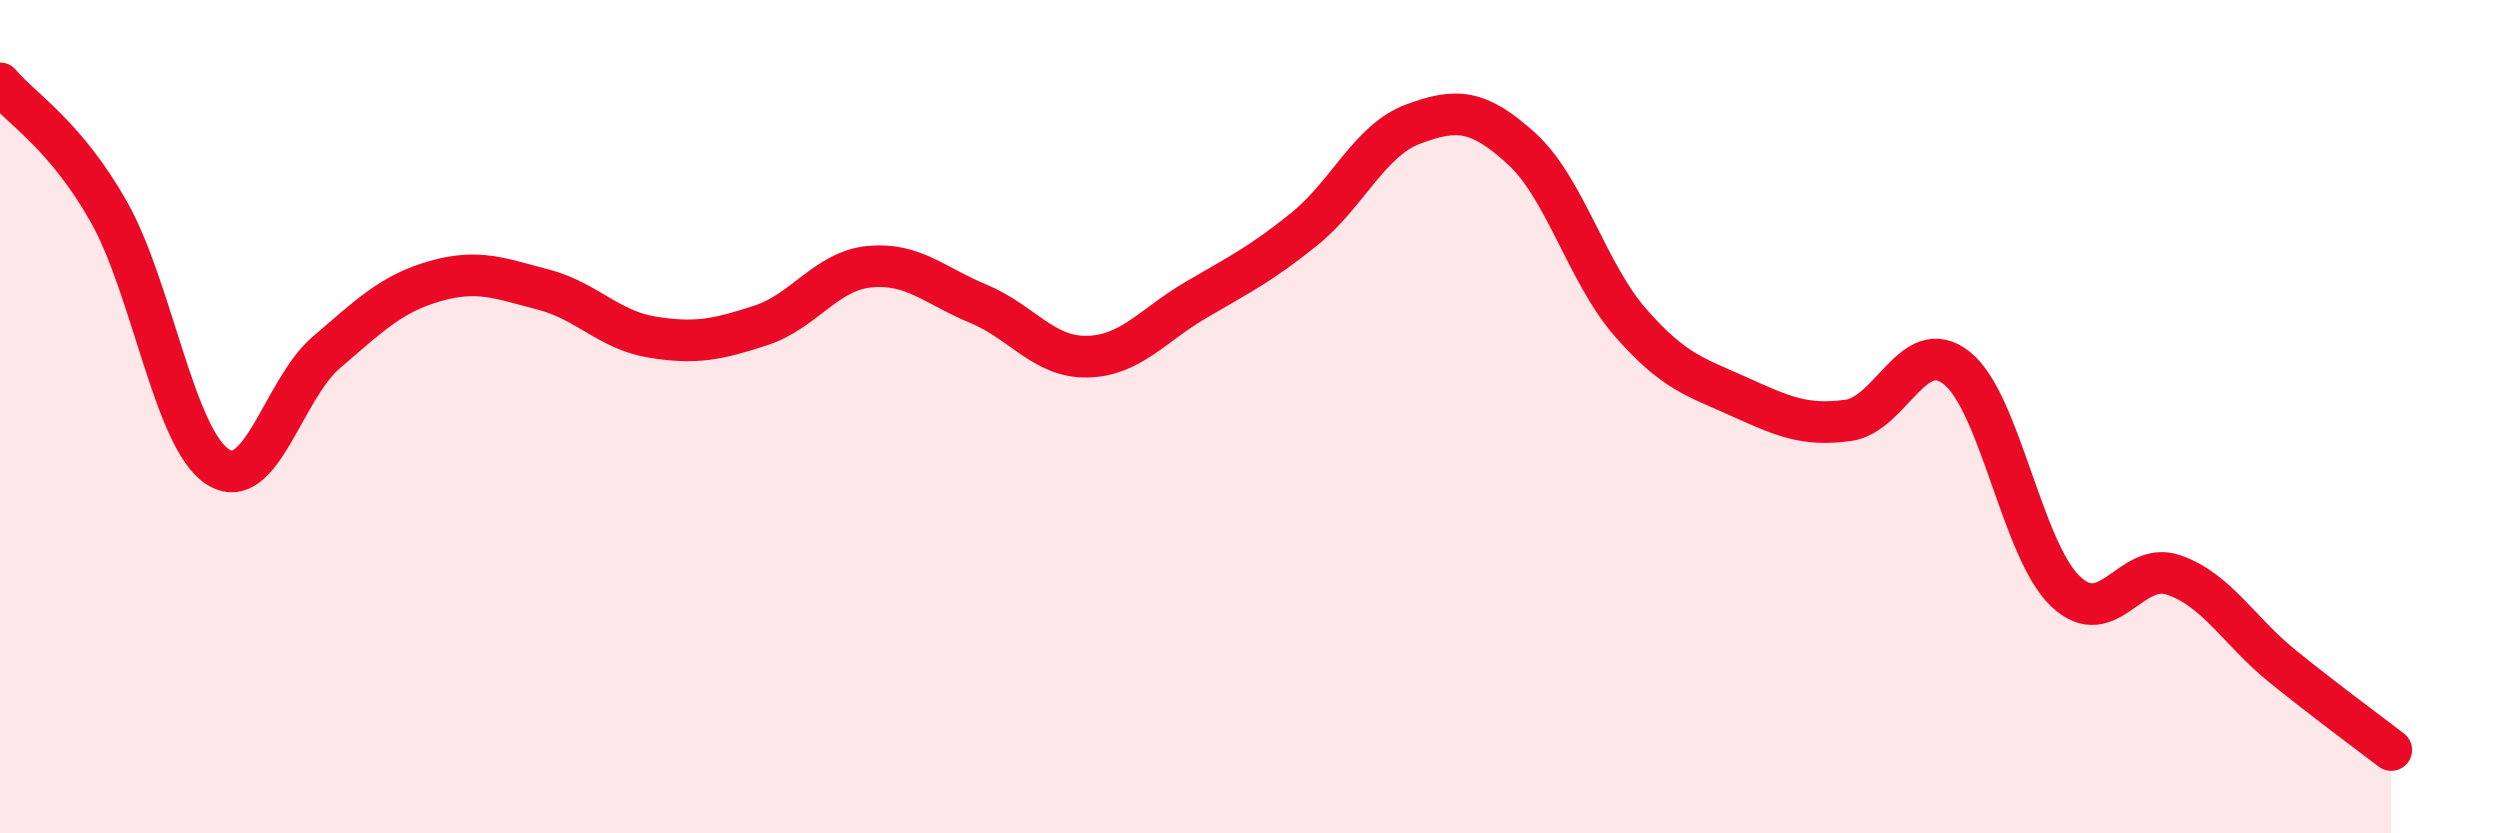
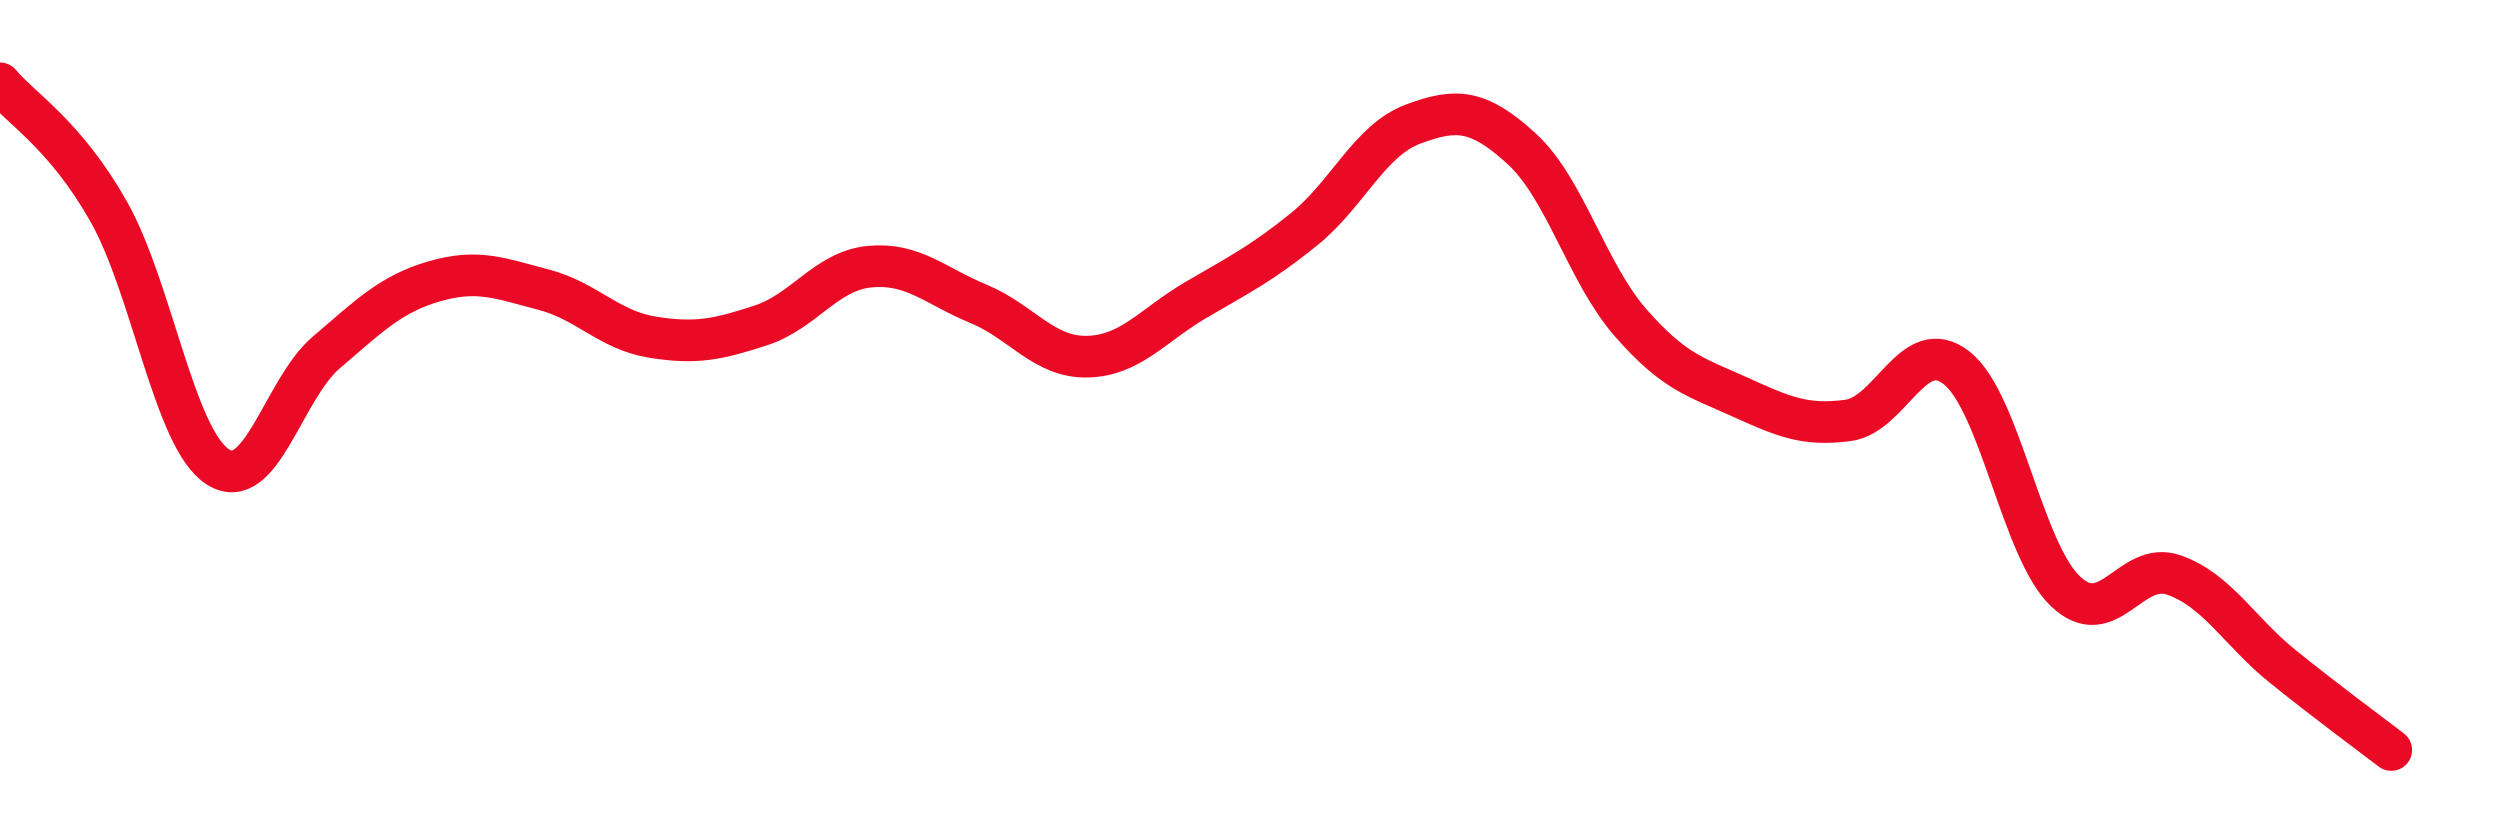
<svg xmlns="http://www.w3.org/2000/svg" width="60" height="20" viewBox="0 0 60 20">
-   <path d="M 0,2 C 0.52,2.62 1.57,3.24 2.61,5.08 C 3.65,6.92 4.18,10.52 5.22,11.2 C 6.26,11.88 6.79,9.35 7.83,8.46 C 8.87,7.57 9.39,7.05 10.43,6.75 C 11.47,6.45 12,6.68 13.04,6.95 C 14.08,7.22 14.61,7.92 15.65,8.09 C 16.69,8.26 17.22,8.15 18.26,7.81 C 19.3,7.47 19.83,6.5 20.87,6.4 C 21.91,6.3 22.44,6.86 23.48,7.29 C 24.52,7.72 25.05,8.58 26.09,8.56 C 27.13,8.54 27.66,7.81 28.7,7.2 C 29.74,6.59 30.26,6.34 31.3,5.5 C 32.34,4.66 32.87,3.37 33.91,2.98 C 34.95,2.59 35.48,2.62 36.52,3.57 C 37.56,4.52 38.09,6.55 39.13,7.74 C 40.17,8.93 40.7,9.05 41.74,9.52 C 42.78,9.99 43.31,10.23 44.35,10.09 C 45.39,9.95 45.92,8.01 46.96,8.83 C 48,9.65 48.53,13.2 49.57,14.19 C 50.61,15.18 51.13,13.44 52.17,13.8 C 53.21,14.16 53.74,15.15 54.78,15.99 C 55.82,16.83 56.87,17.6 57.39,18L57.39 20L0 20Z" fill="#EB0A25" opacity="0.1" stroke-linecap="round" stroke-linejoin="round" />
  <path d="M 0,2 C 0.52,2.62 1.57,3.24 2.61,5.08 C 3.65,6.92 4.18,10.52 5.22,11.2 C 6.26,11.88 6.79,9.35 7.83,8.46 C 8.87,7.57 9.39,7.05 10.43,6.75 C 11.47,6.45 12,6.68 13.04,6.95 C 14.08,7.22 14.61,7.92 15.65,8.09 C 16.69,8.26 17.22,8.15 18.26,7.81 C 19.3,7.47 19.83,6.5 20.87,6.4 C 21.91,6.3 22.44,6.86 23.48,7.29 C 24.52,7.72 25.05,8.58 26.09,8.56 C 27.13,8.54 27.66,7.81 28.7,7.2 C 29.74,6.59 30.26,6.34 31.3,5.5 C 32.34,4.66 32.87,3.37 33.91,2.98 C 34.95,2.59 35.48,2.62 36.52,3.57 C 37.56,4.52 38.09,6.55 39.13,7.74 C 40.17,8.93 40.7,9.05 41.74,9.52 C 42.78,9.99 43.31,10.23 44.35,10.09 C 45.39,9.95 45.92,8.01 46.96,8.83 C 48,9.65 48.53,13.2 49.57,14.19 C 50.61,15.18 51.13,13.44 52.17,13.8 C 53.21,14.16 53.74,15.15 54.78,15.99 C 55.82,16.83 56.87,17.6 57.39,18" stroke="#EB0A25" stroke-width="1" fill="none" stroke-linecap="round" stroke-linejoin="round" />
</svg>